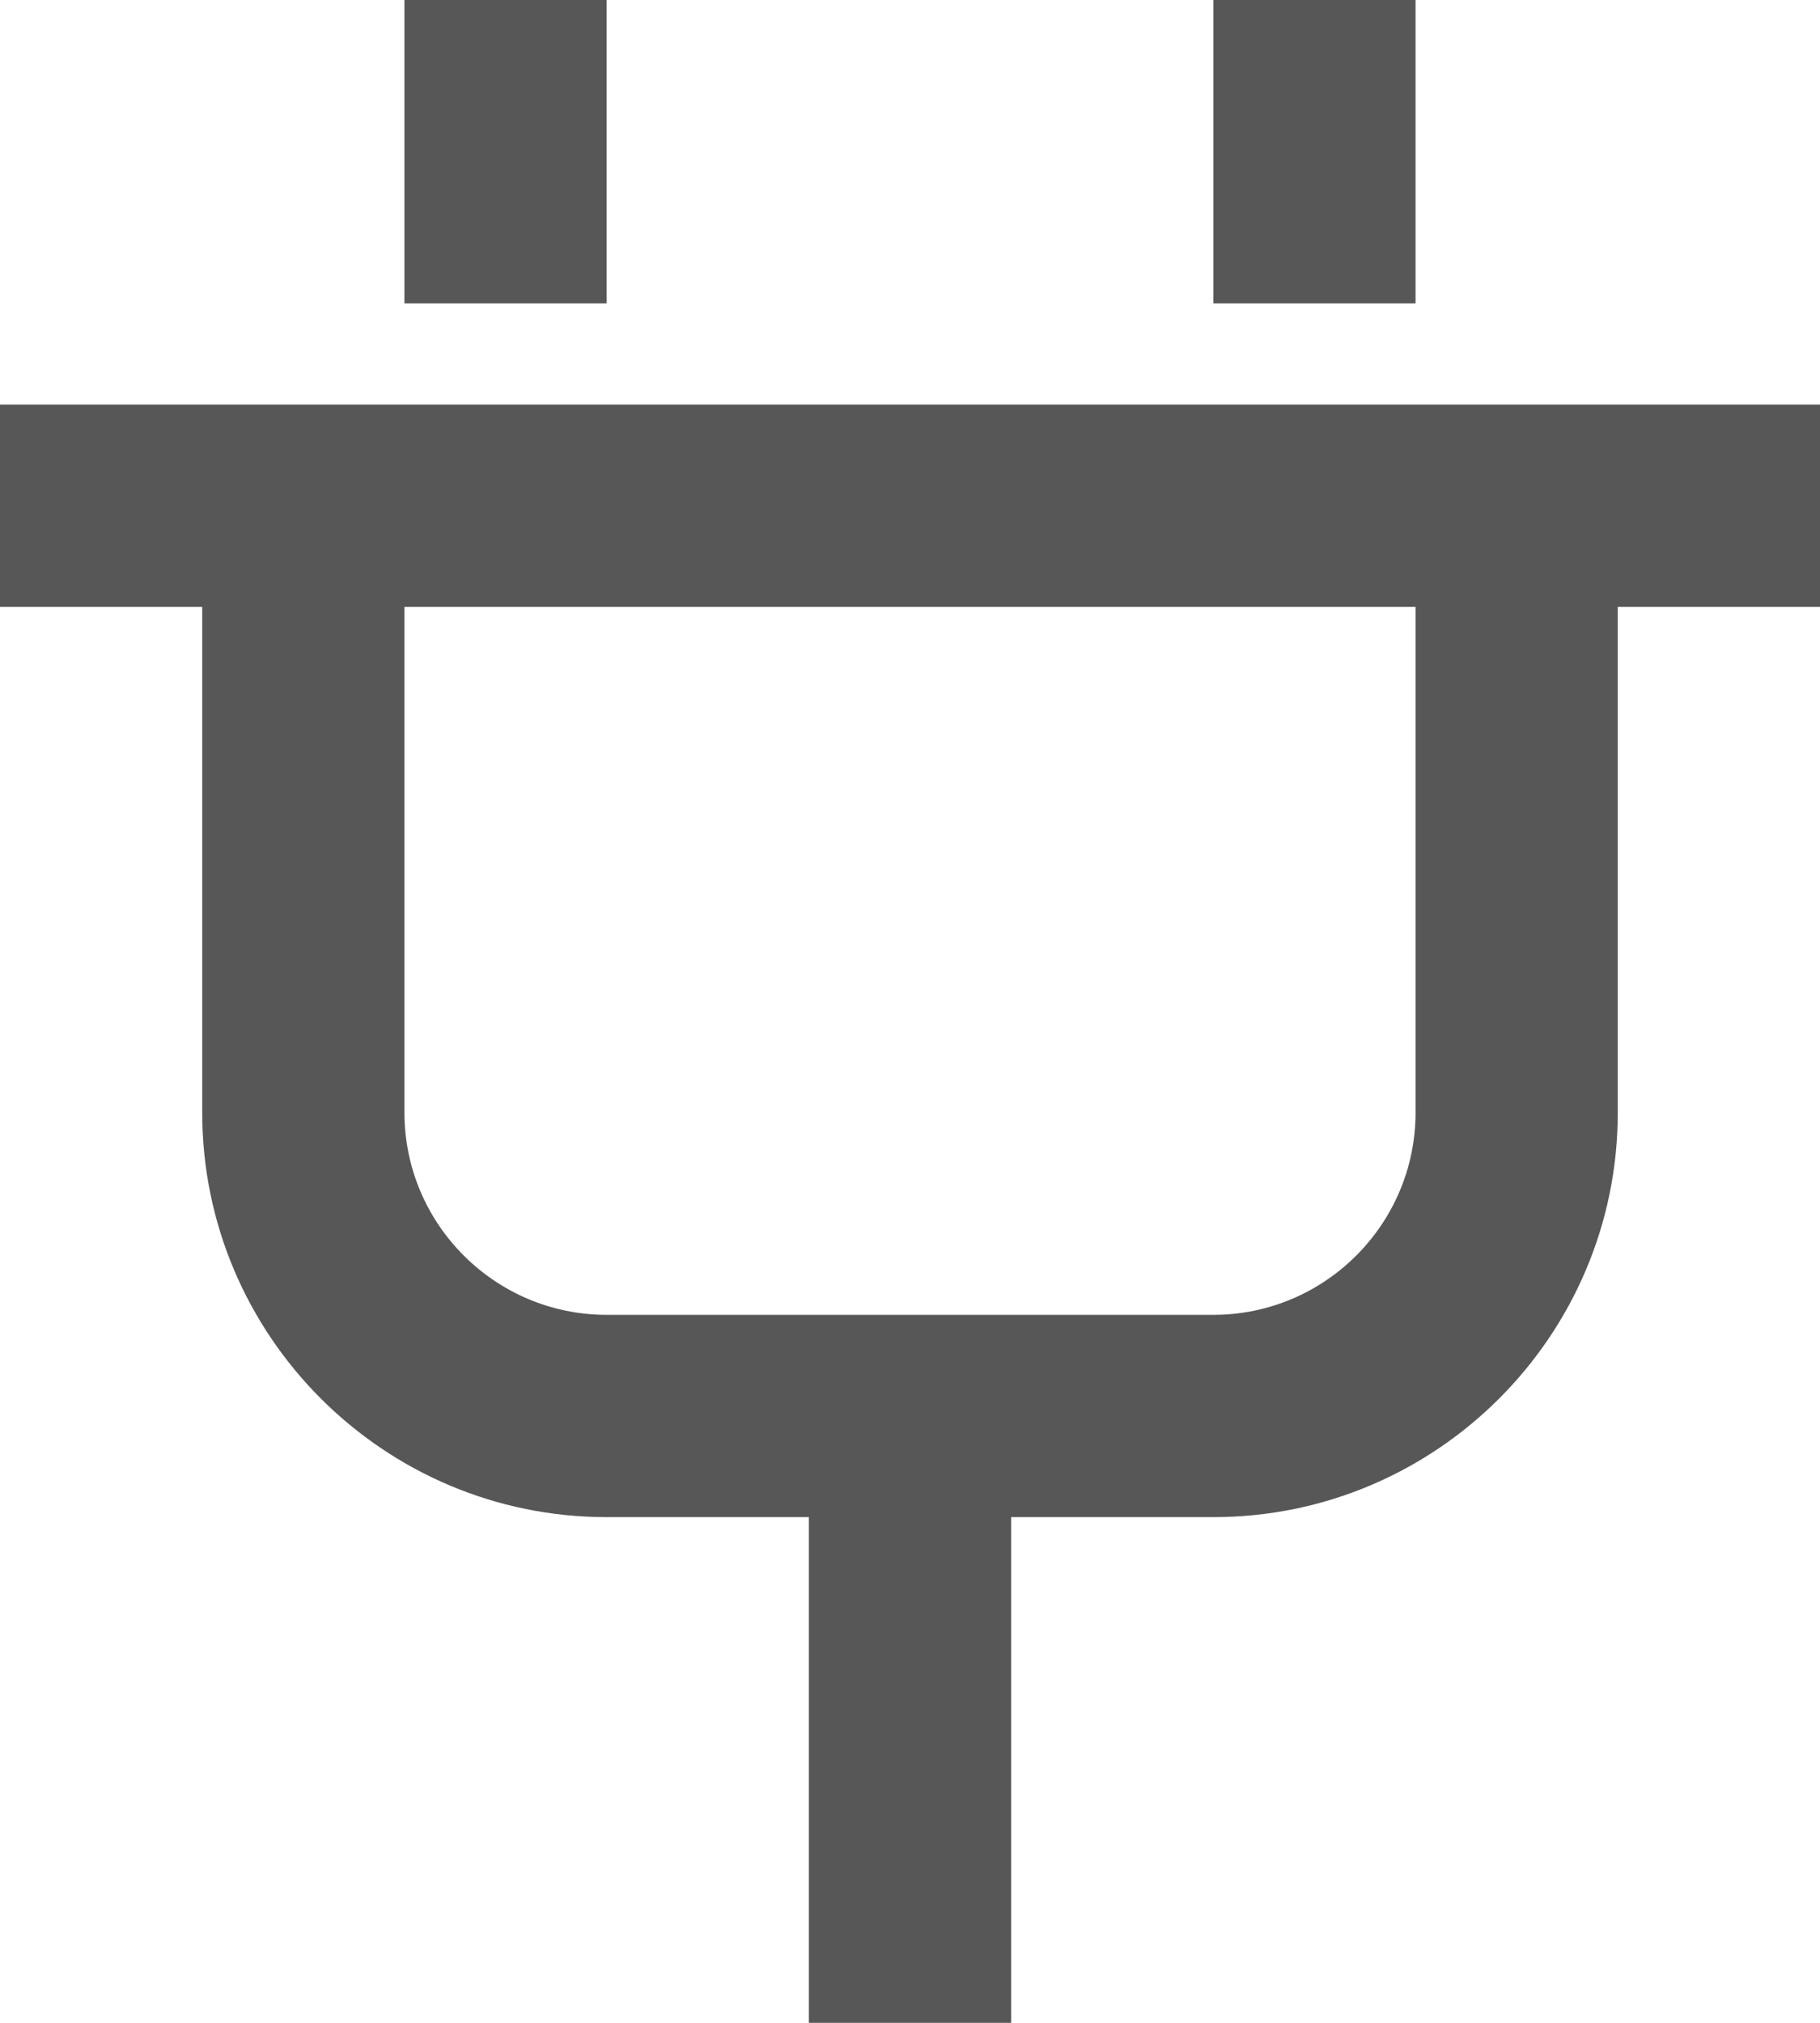
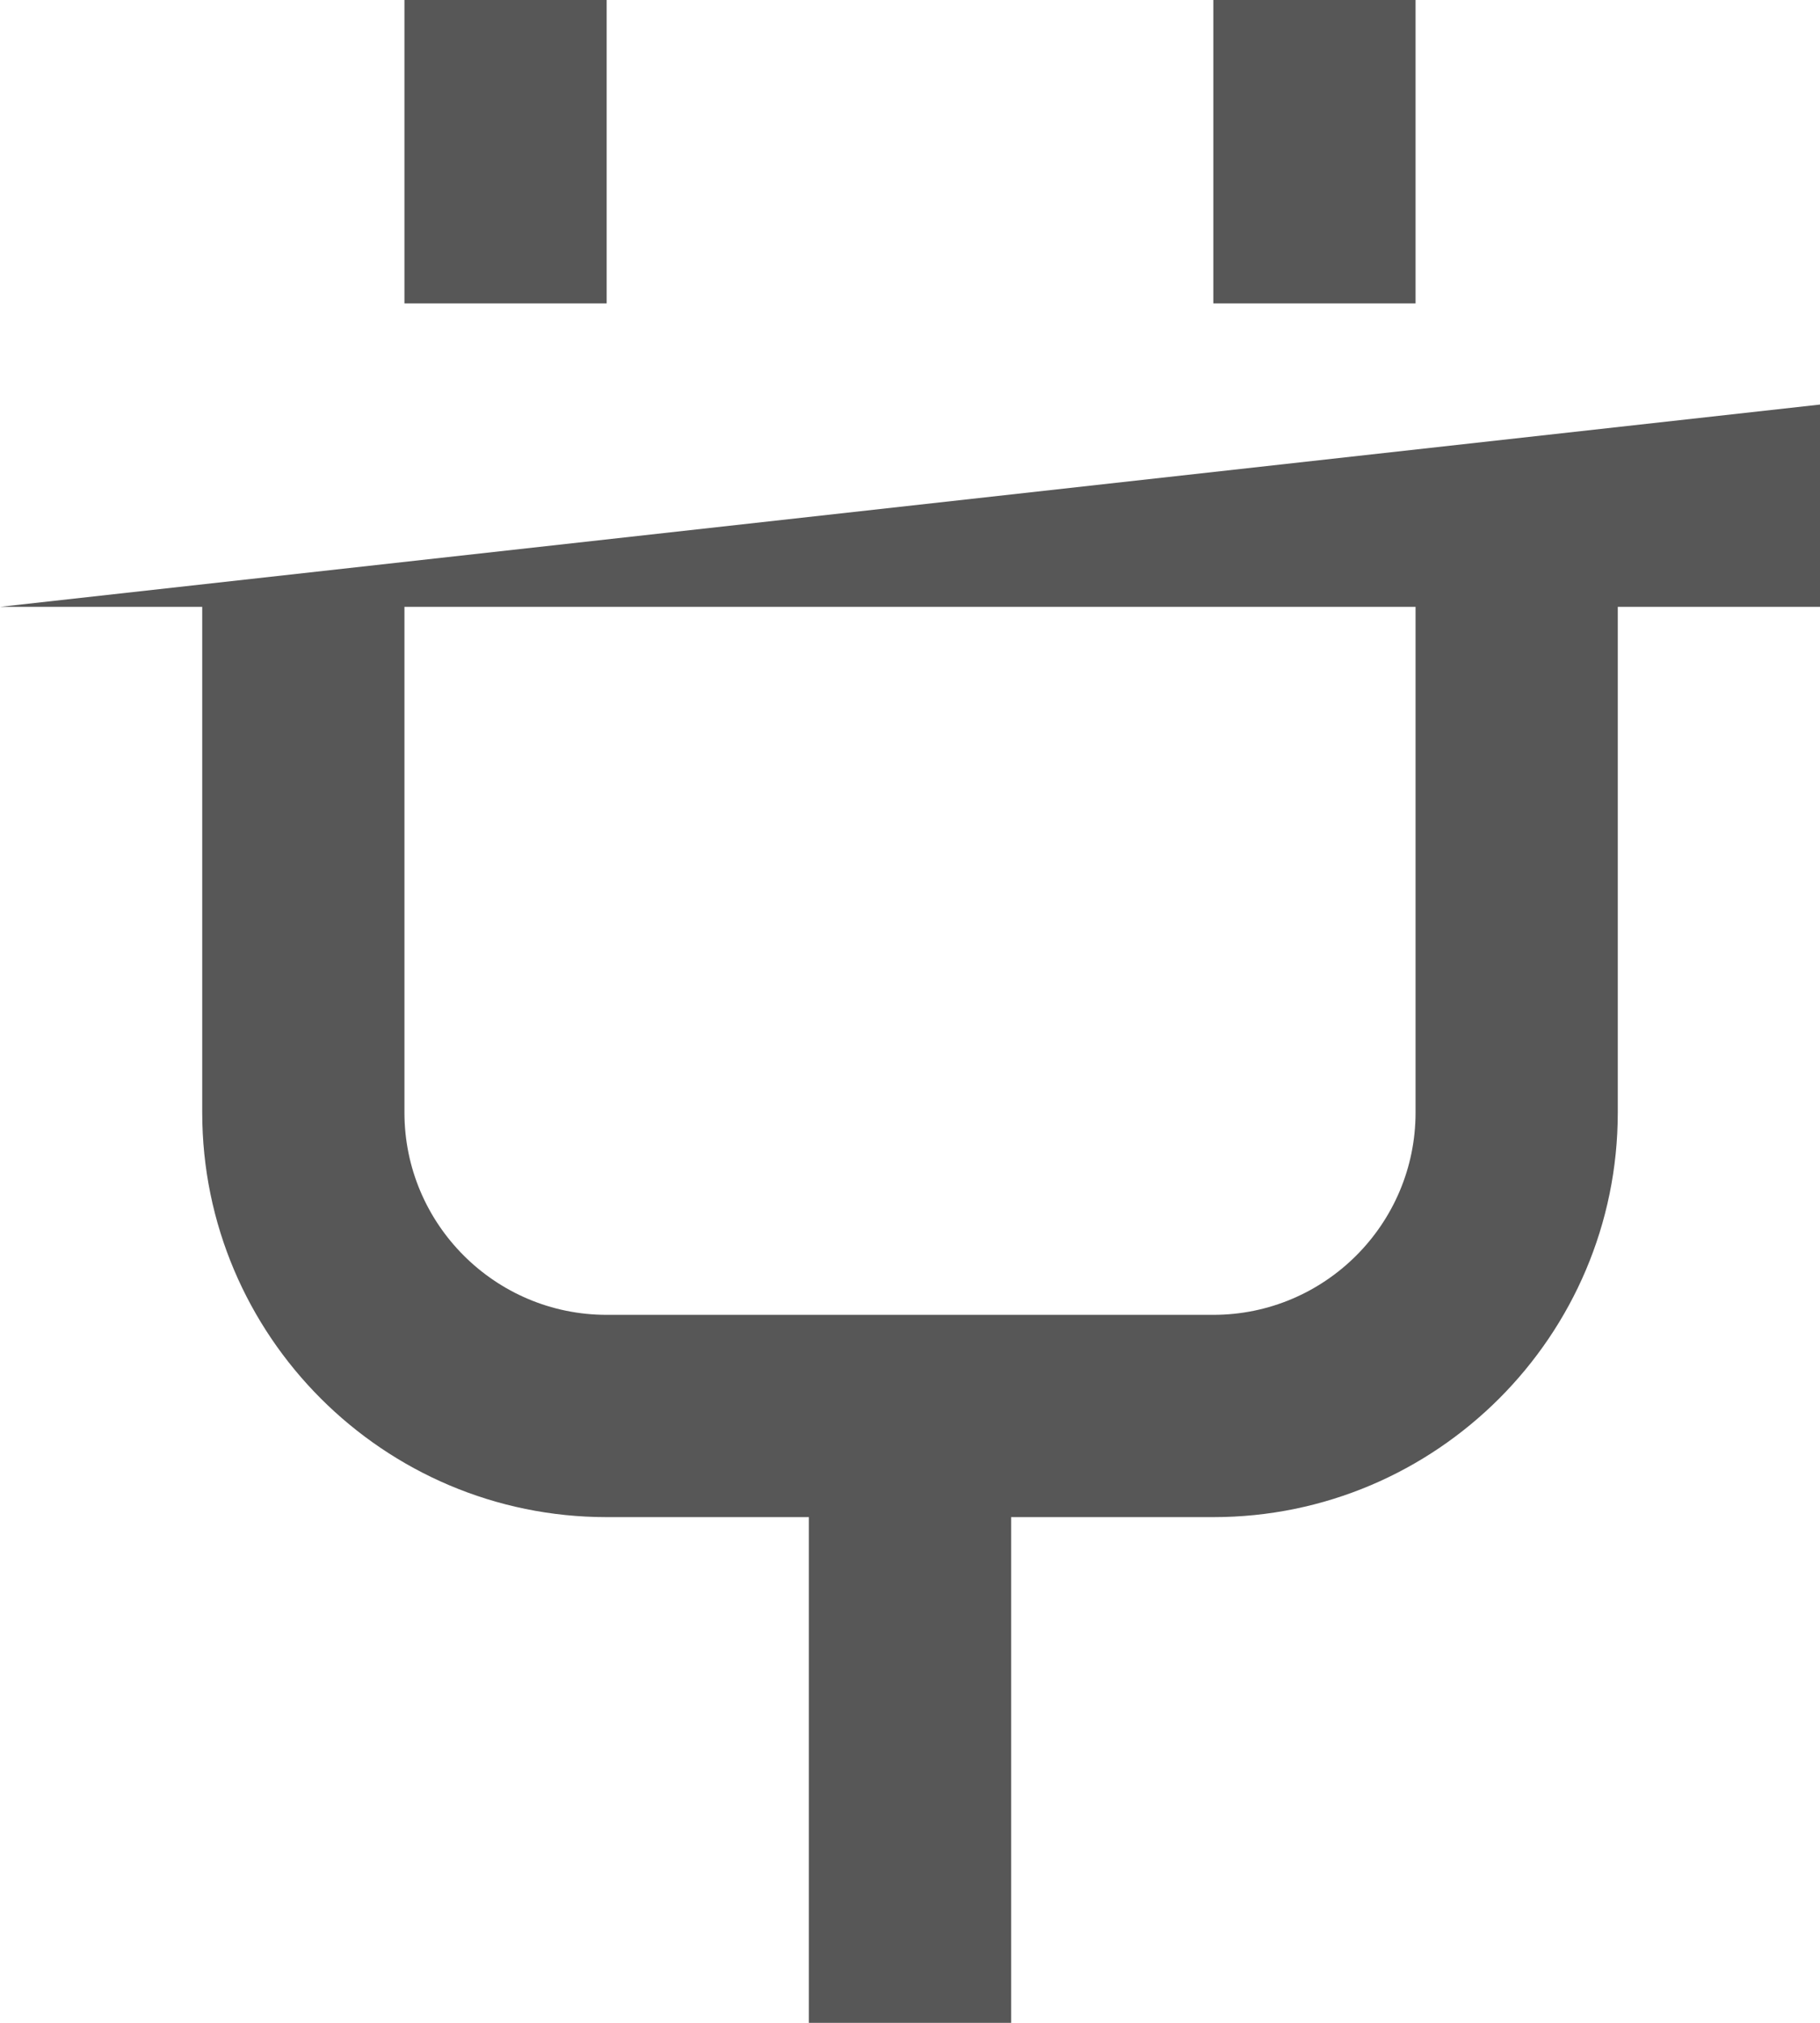
<svg xmlns="http://www.w3.org/2000/svg" width="18px" height="20px" viewBox="0 0 18 20" version="1.1">
  <title>plug</title>
  <g id="Site-Icons" stroke="none" stroke-width="1" fill="none" fill-rule="evenodd" fill-opacity="0.66">
    <g id="Artboard" transform="translate(-8, -104)" fill="#000000" fill-rule="nonzero">
      <g id="plug" transform="translate(8, 104)">
-         <path d="M0,6 L2,6 L2,11 C2,13.206 3.794,15 6,15 L8,15 L8,20 L10,20 L10,15 L12,15 C14.206,15 16,13.206 16,11 L16,6 L18,6 L18,4 L0,4 L0,6 Z M4,6 L14,6 L14,11 C14,12.103 13.103,13 12,13 L6,13 C4.897,13 4,12.103 4,11 L4,6 Z M4,0 L6,0 L6,3 L4,3 L4,0 Z M12,0 L14,0 L14,3 L12,3 L12,0 Z" id="Shape" />
+         <path d="M0,6 L2,6 L2,11 C2,13.206 3.794,15 6,15 L8,15 L8,20 L10,20 L10,15 L12,15 C14.206,15 16,13.206 16,11 L16,6 L18,6 L18,4 L0,6 Z M4,6 L14,6 L14,11 C14,12.103 13.103,13 12,13 L6,13 C4.897,13 4,12.103 4,11 L4,6 Z M4,0 L6,0 L6,3 L4,3 L4,0 Z M12,0 L14,0 L14,3 L12,3 L12,0 Z" id="Shape" />
      </g>
    </g>
  </g>
</svg>